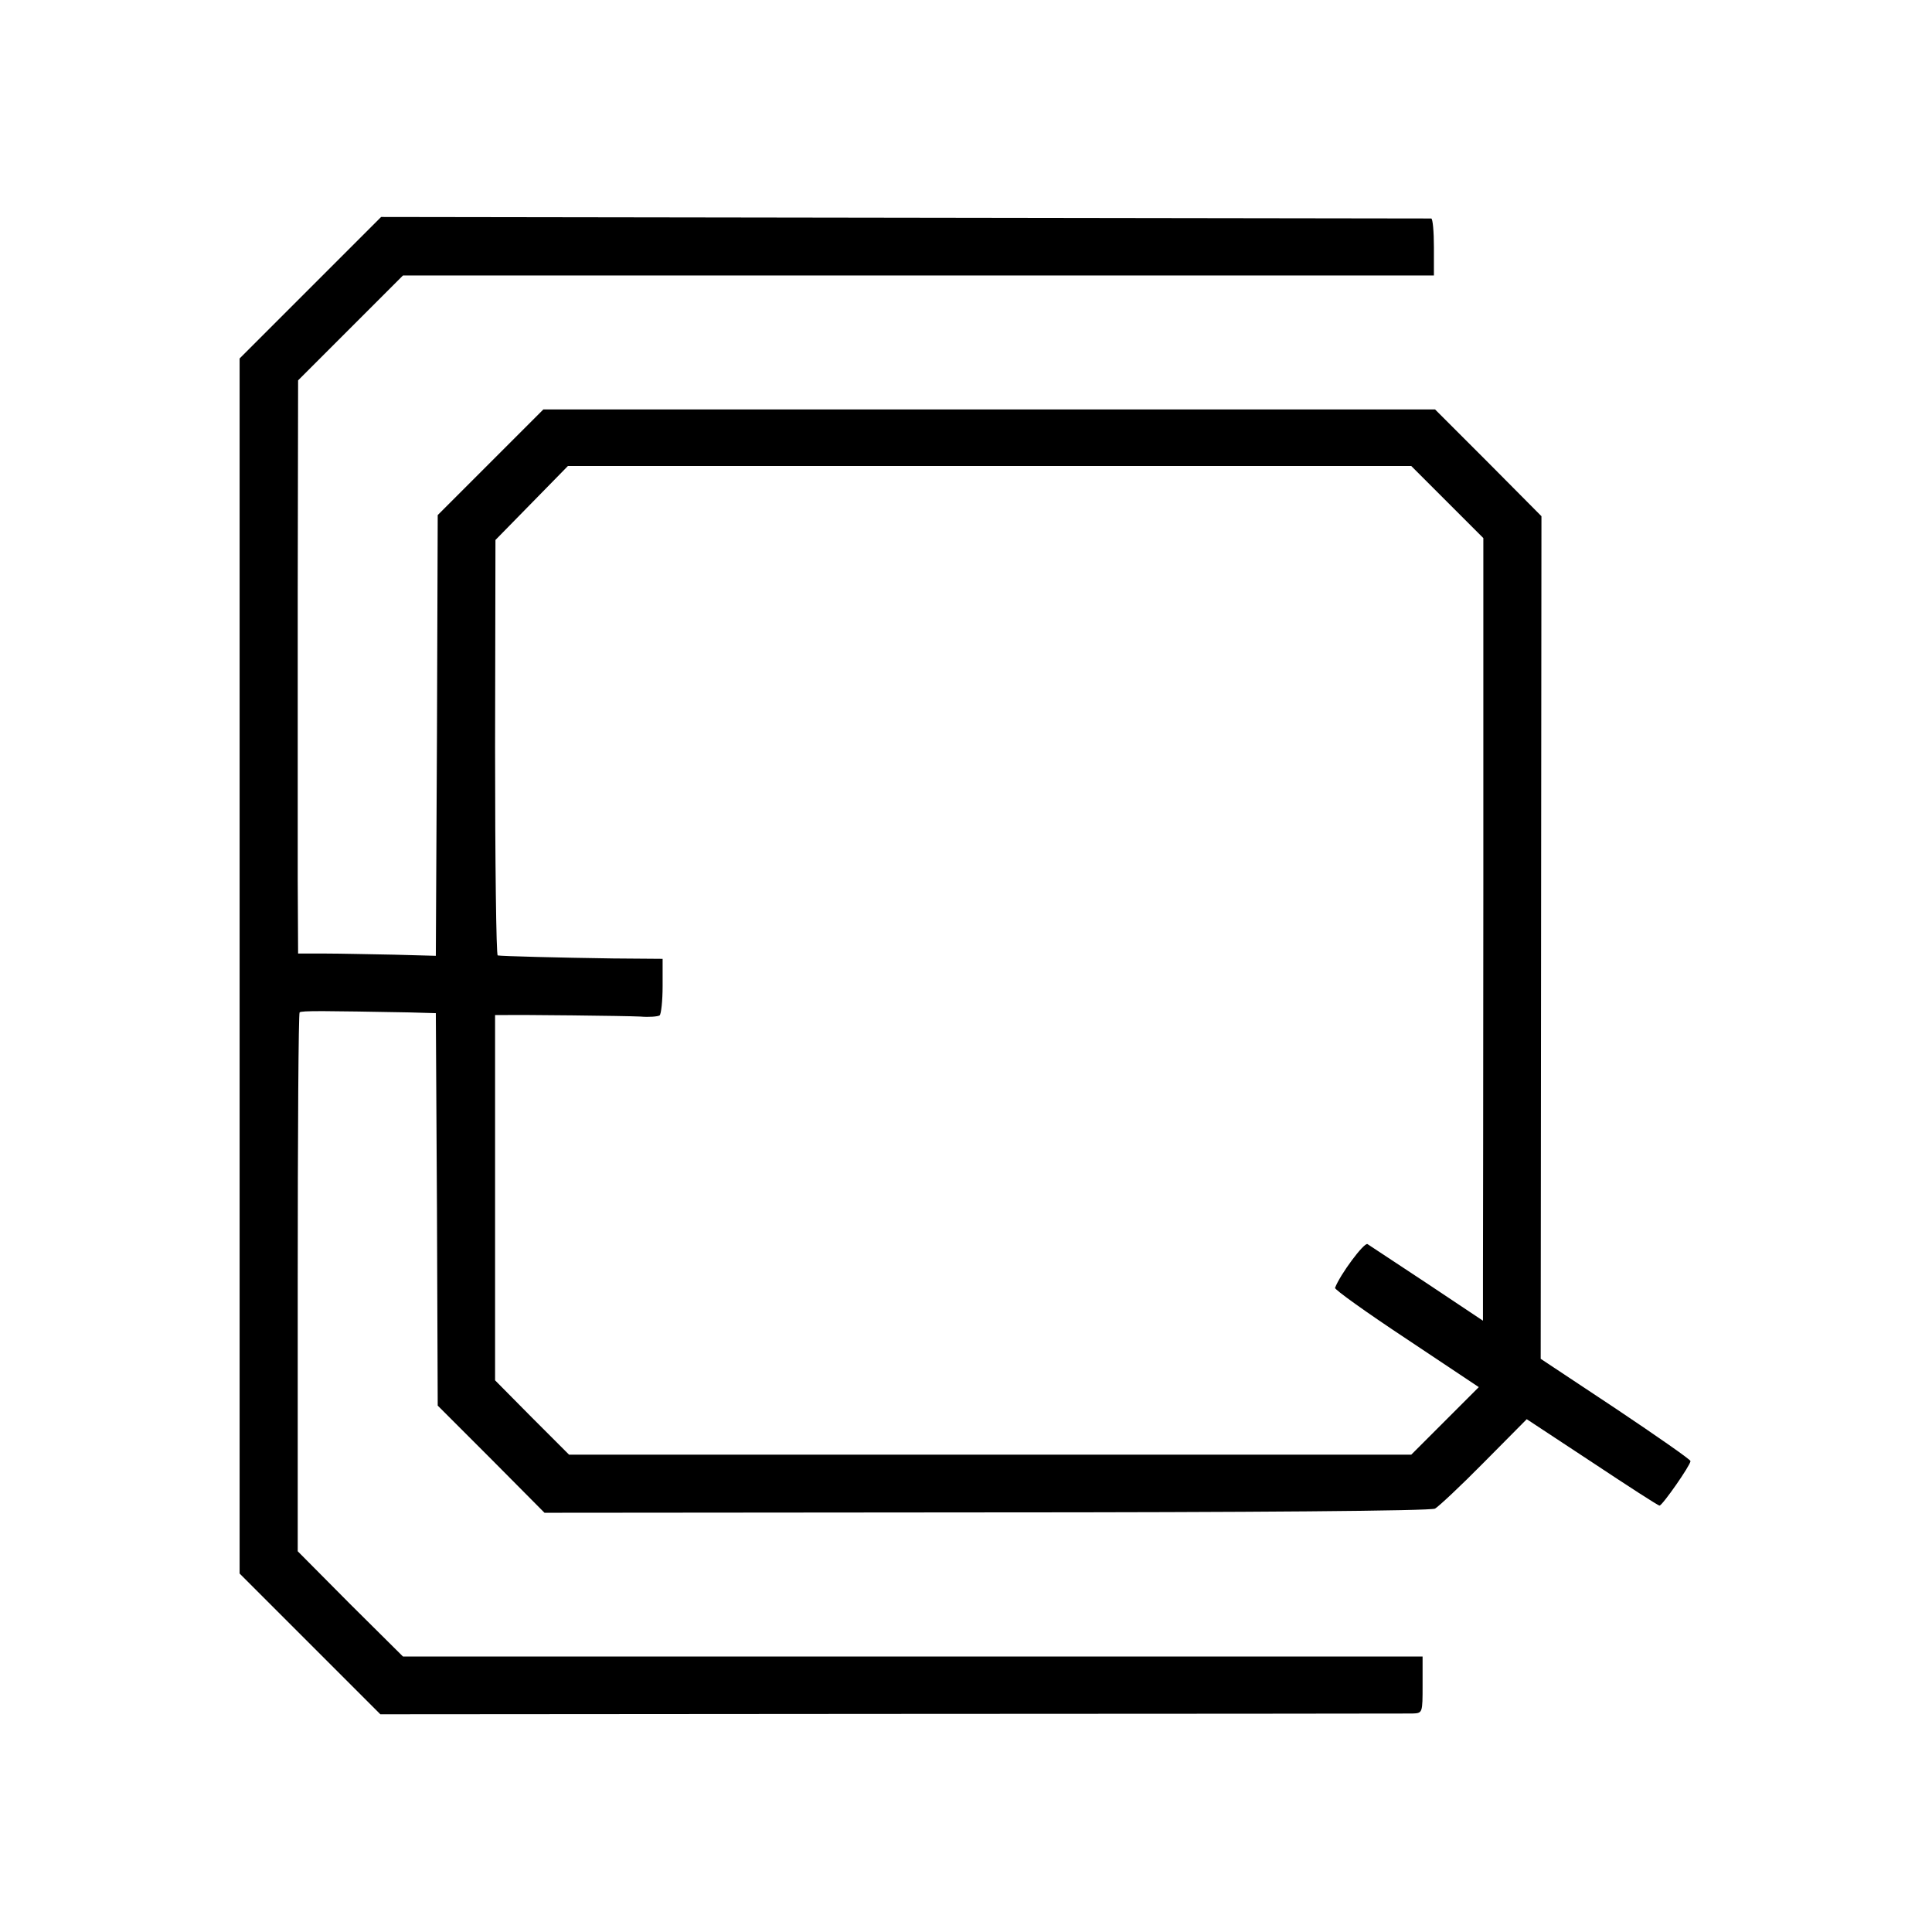
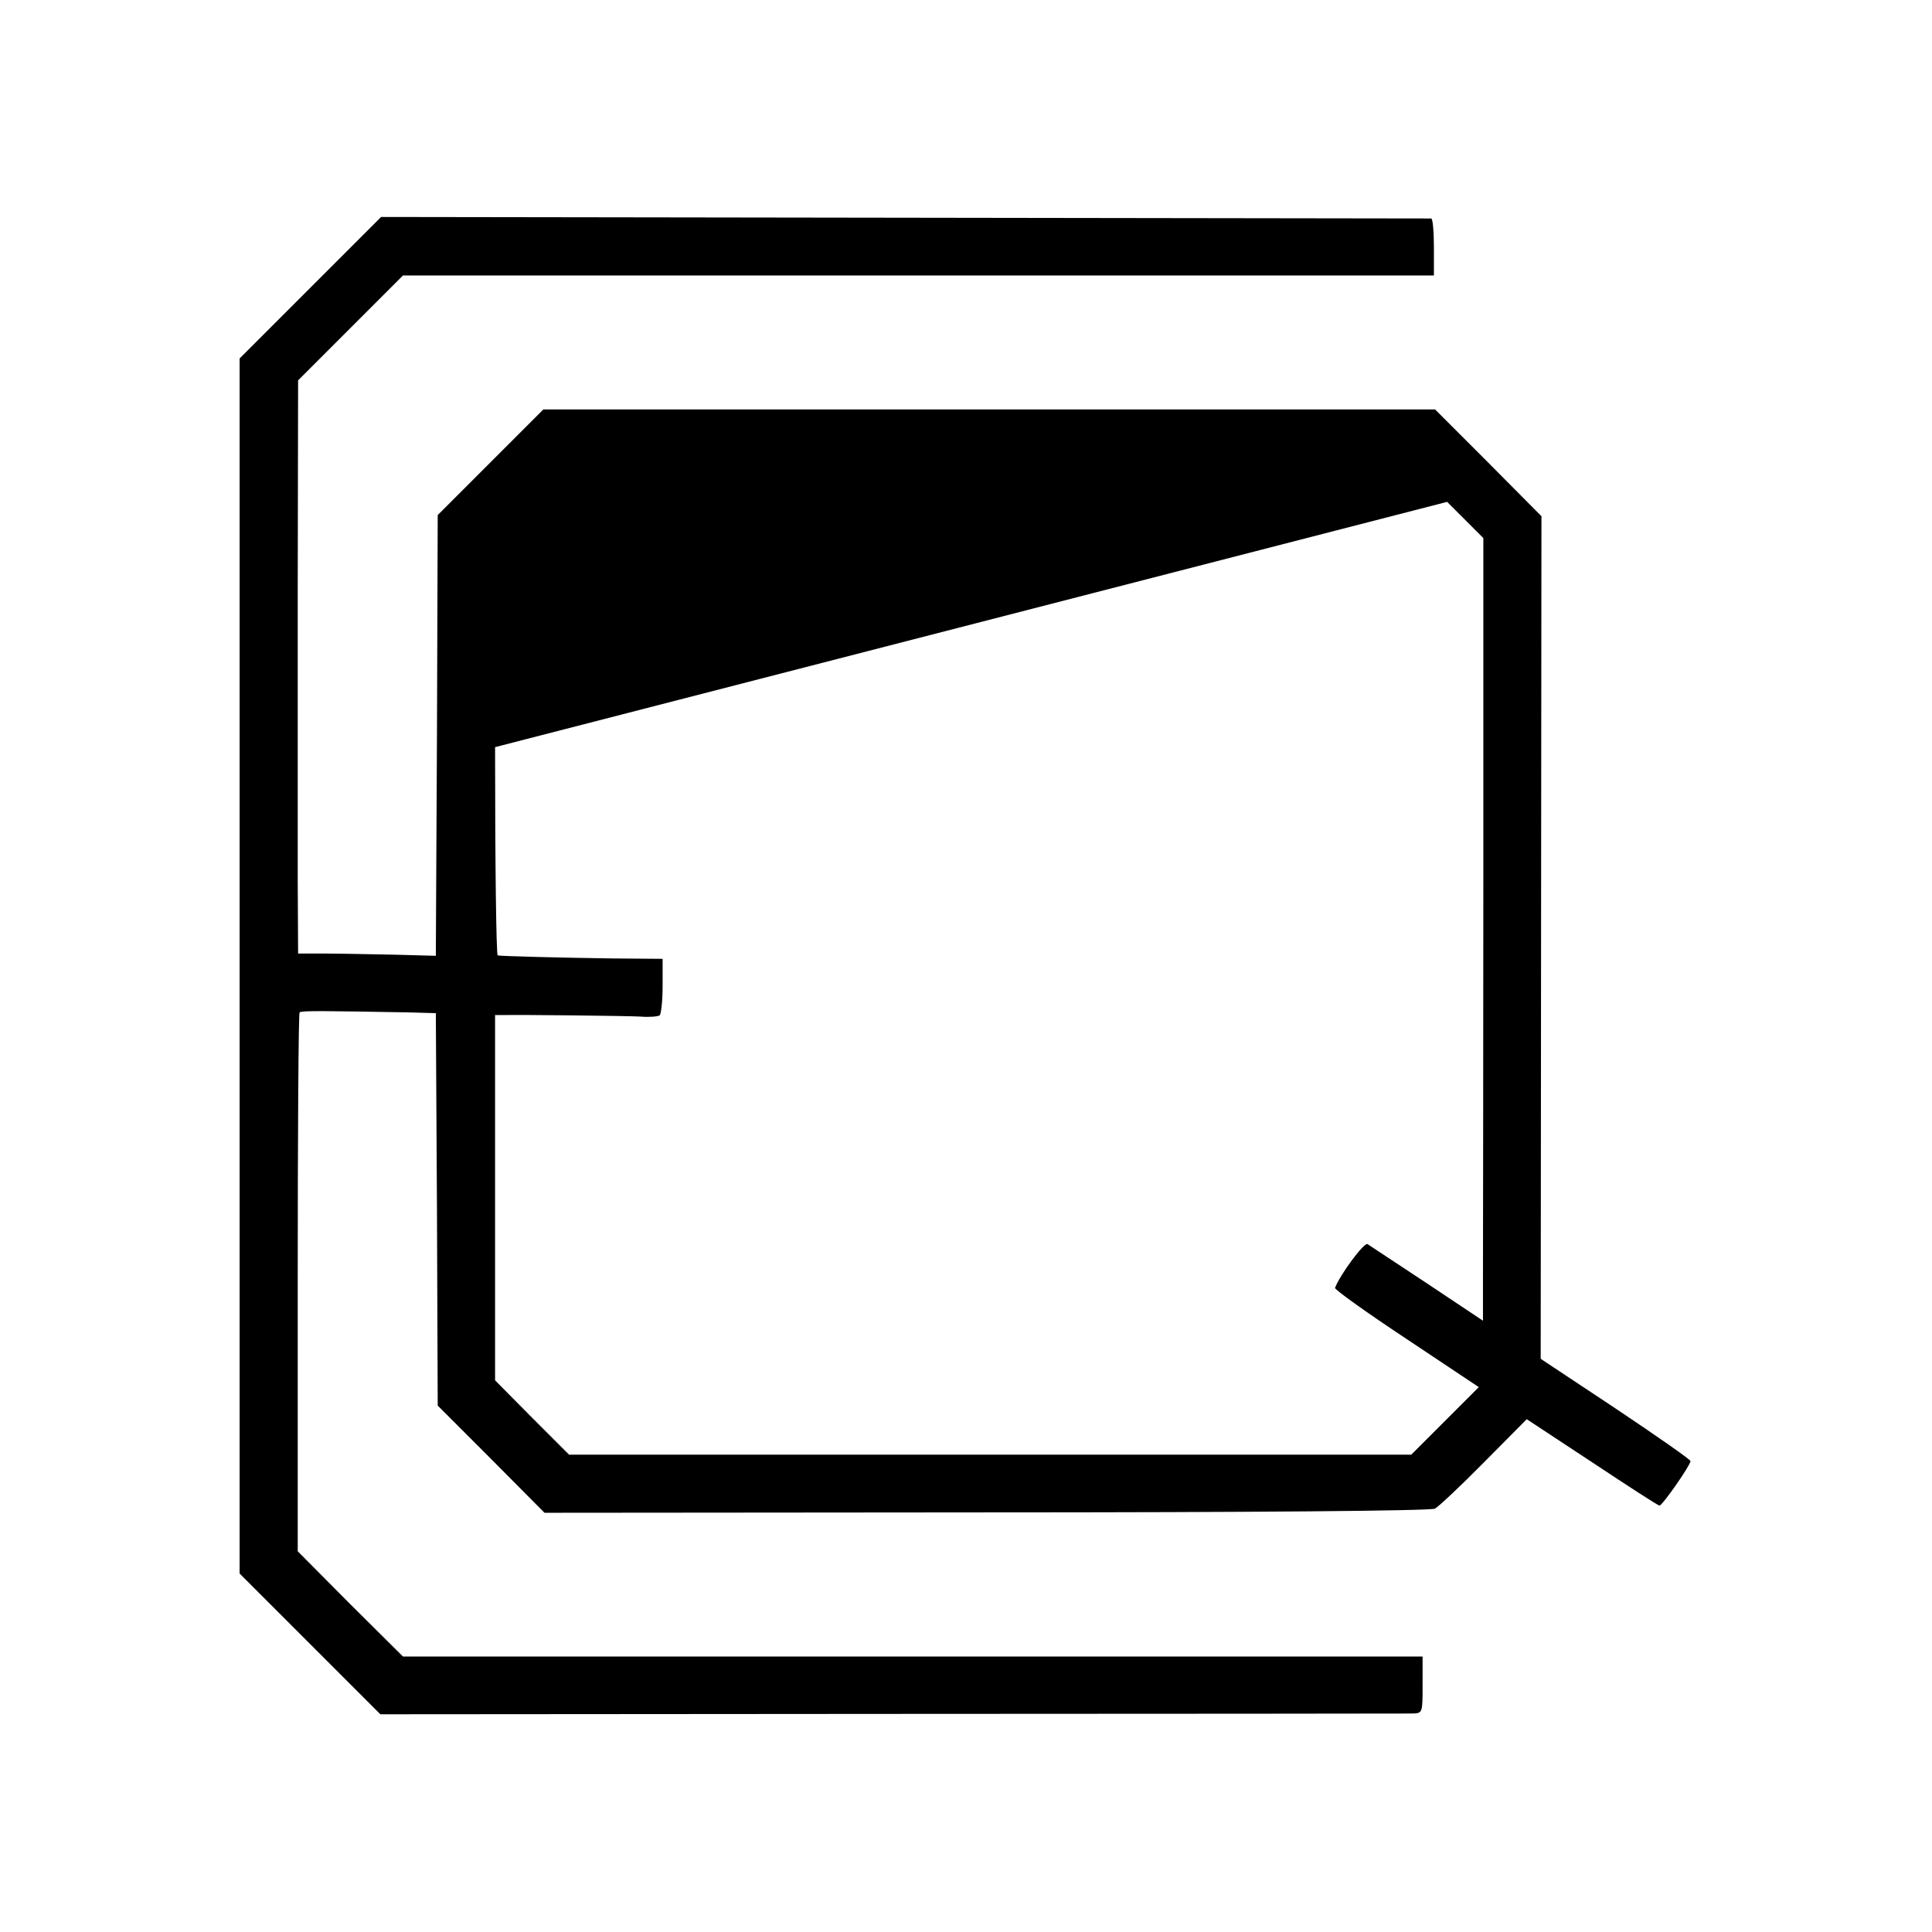
<svg xmlns="http://www.w3.org/2000/svg" version="1.0" width="512pt" height="512pt" viewBox="0 0 512 512" preserveAspectRatio="xMidYMid meet">
  <g transform="translate(0,512) scale(0.1,-0.1)" fill="#000000" stroke="none">
-     <path d="M822 4357 l-187 -187 0 -1610 0 -1610 186 -186 187 -187 1354 1 c744 0 1365 1 1381 1 27 1 27 1 27 76 l0 75 -1351 0 -1351 0 -140 139 -139 140 0 712 c0 391 2 714 5 716 4 5 68 4 291 0 l70 -2 3 -520 2 -520 142 -142 141 -142 1171 1 c700 0 1178 4 1189 10 9 5 68 60 130 123 l113 114 173 -114 c95 -63 175 -115 179 -115 8 1 82 107 82 118 0 4 -89 66 -198 139 l-199 132 1 1117 1 1116 -141 142 -141 141 -1181 0 -1182 0 -140 -140 -140 -140 -2 -584 -3 -584 -110 3 c-60 1 -143 3 -182 3 l-73 0 -1 196 c0 108 0 450 0 760 l1 563 139 139 139 139 1366 0 1366 0 0 75 c0 41 -3 75 -7 76 -5 0 -632 1 -1396 2 l-1387 2 -188 -188z m3013 -567 l96 -96 0 -919 c0 -506 -1 -973 -1 -1038 l0 -117 -147 98 c-82 54 -153 101 -159 105 -9 5 -73 -81 -86 -116 -2 -4 83 -65 189 -135 l192 -128 -90 -90 -89 -89 -1116 0 -1116 0 -98 98 -98 99 0 484 0 484 22 0 c45 1 323 -2 363 -4 23 -2 46 0 51 3 4 3 8 38 8 78 l0 72 -131 1 c-143 2 -296 6 -306 8 -4 1 -7 249 -7 552 l1 549 96 98 96 98 1117 0 1118 0 95 -95z" />
+     <path d="M822 4357 l-187 -187 0 -1610 0 -1610 186 -186 187 -187 1354 1 c744 0 1365 1 1381 1 27 1 27 1 27 76 l0 75 -1351 0 -1351 0 -140 139 -139 140 0 712 c0 391 2 714 5 716 4 5 68 4 291 0 l70 -2 3 -520 2 -520 142 -142 141 -142 1171 1 c700 0 1178 4 1189 10 9 5 68 60 130 123 l113 114 173 -114 c95 -63 175 -115 179 -115 8 1 82 107 82 118 0 4 -89 66 -198 139 l-199 132 1 1117 1 1116 -141 142 -141 141 -1181 0 -1182 0 -140 -140 -140 -140 -2 -584 -3 -584 -110 3 c-60 1 -143 3 -182 3 l-73 0 -1 196 c0 108 0 450 0 760 l1 563 139 139 139 139 1366 0 1366 0 0 75 c0 41 -3 75 -7 76 -5 0 -632 1 -1396 2 l-1387 2 -188 -188z m3013 -567 l96 -96 0 -919 c0 -506 -1 -973 -1 -1038 l0 -117 -147 98 c-82 54 -153 101 -159 105 -9 5 -73 -81 -86 -116 -2 -4 83 -65 189 -135 l192 -128 -90 -90 -89 -89 -1116 0 -1116 0 -98 98 -98 99 0 484 0 484 22 0 c45 1 323 -2 363 -4 23 -2 46 0 51 3 4 3 8 38 8 78 l0 72 -131 1 c-143 2 -296 6 -306 8 -4 1 -7 249 -7 552 z" />
  </g>
</svg>